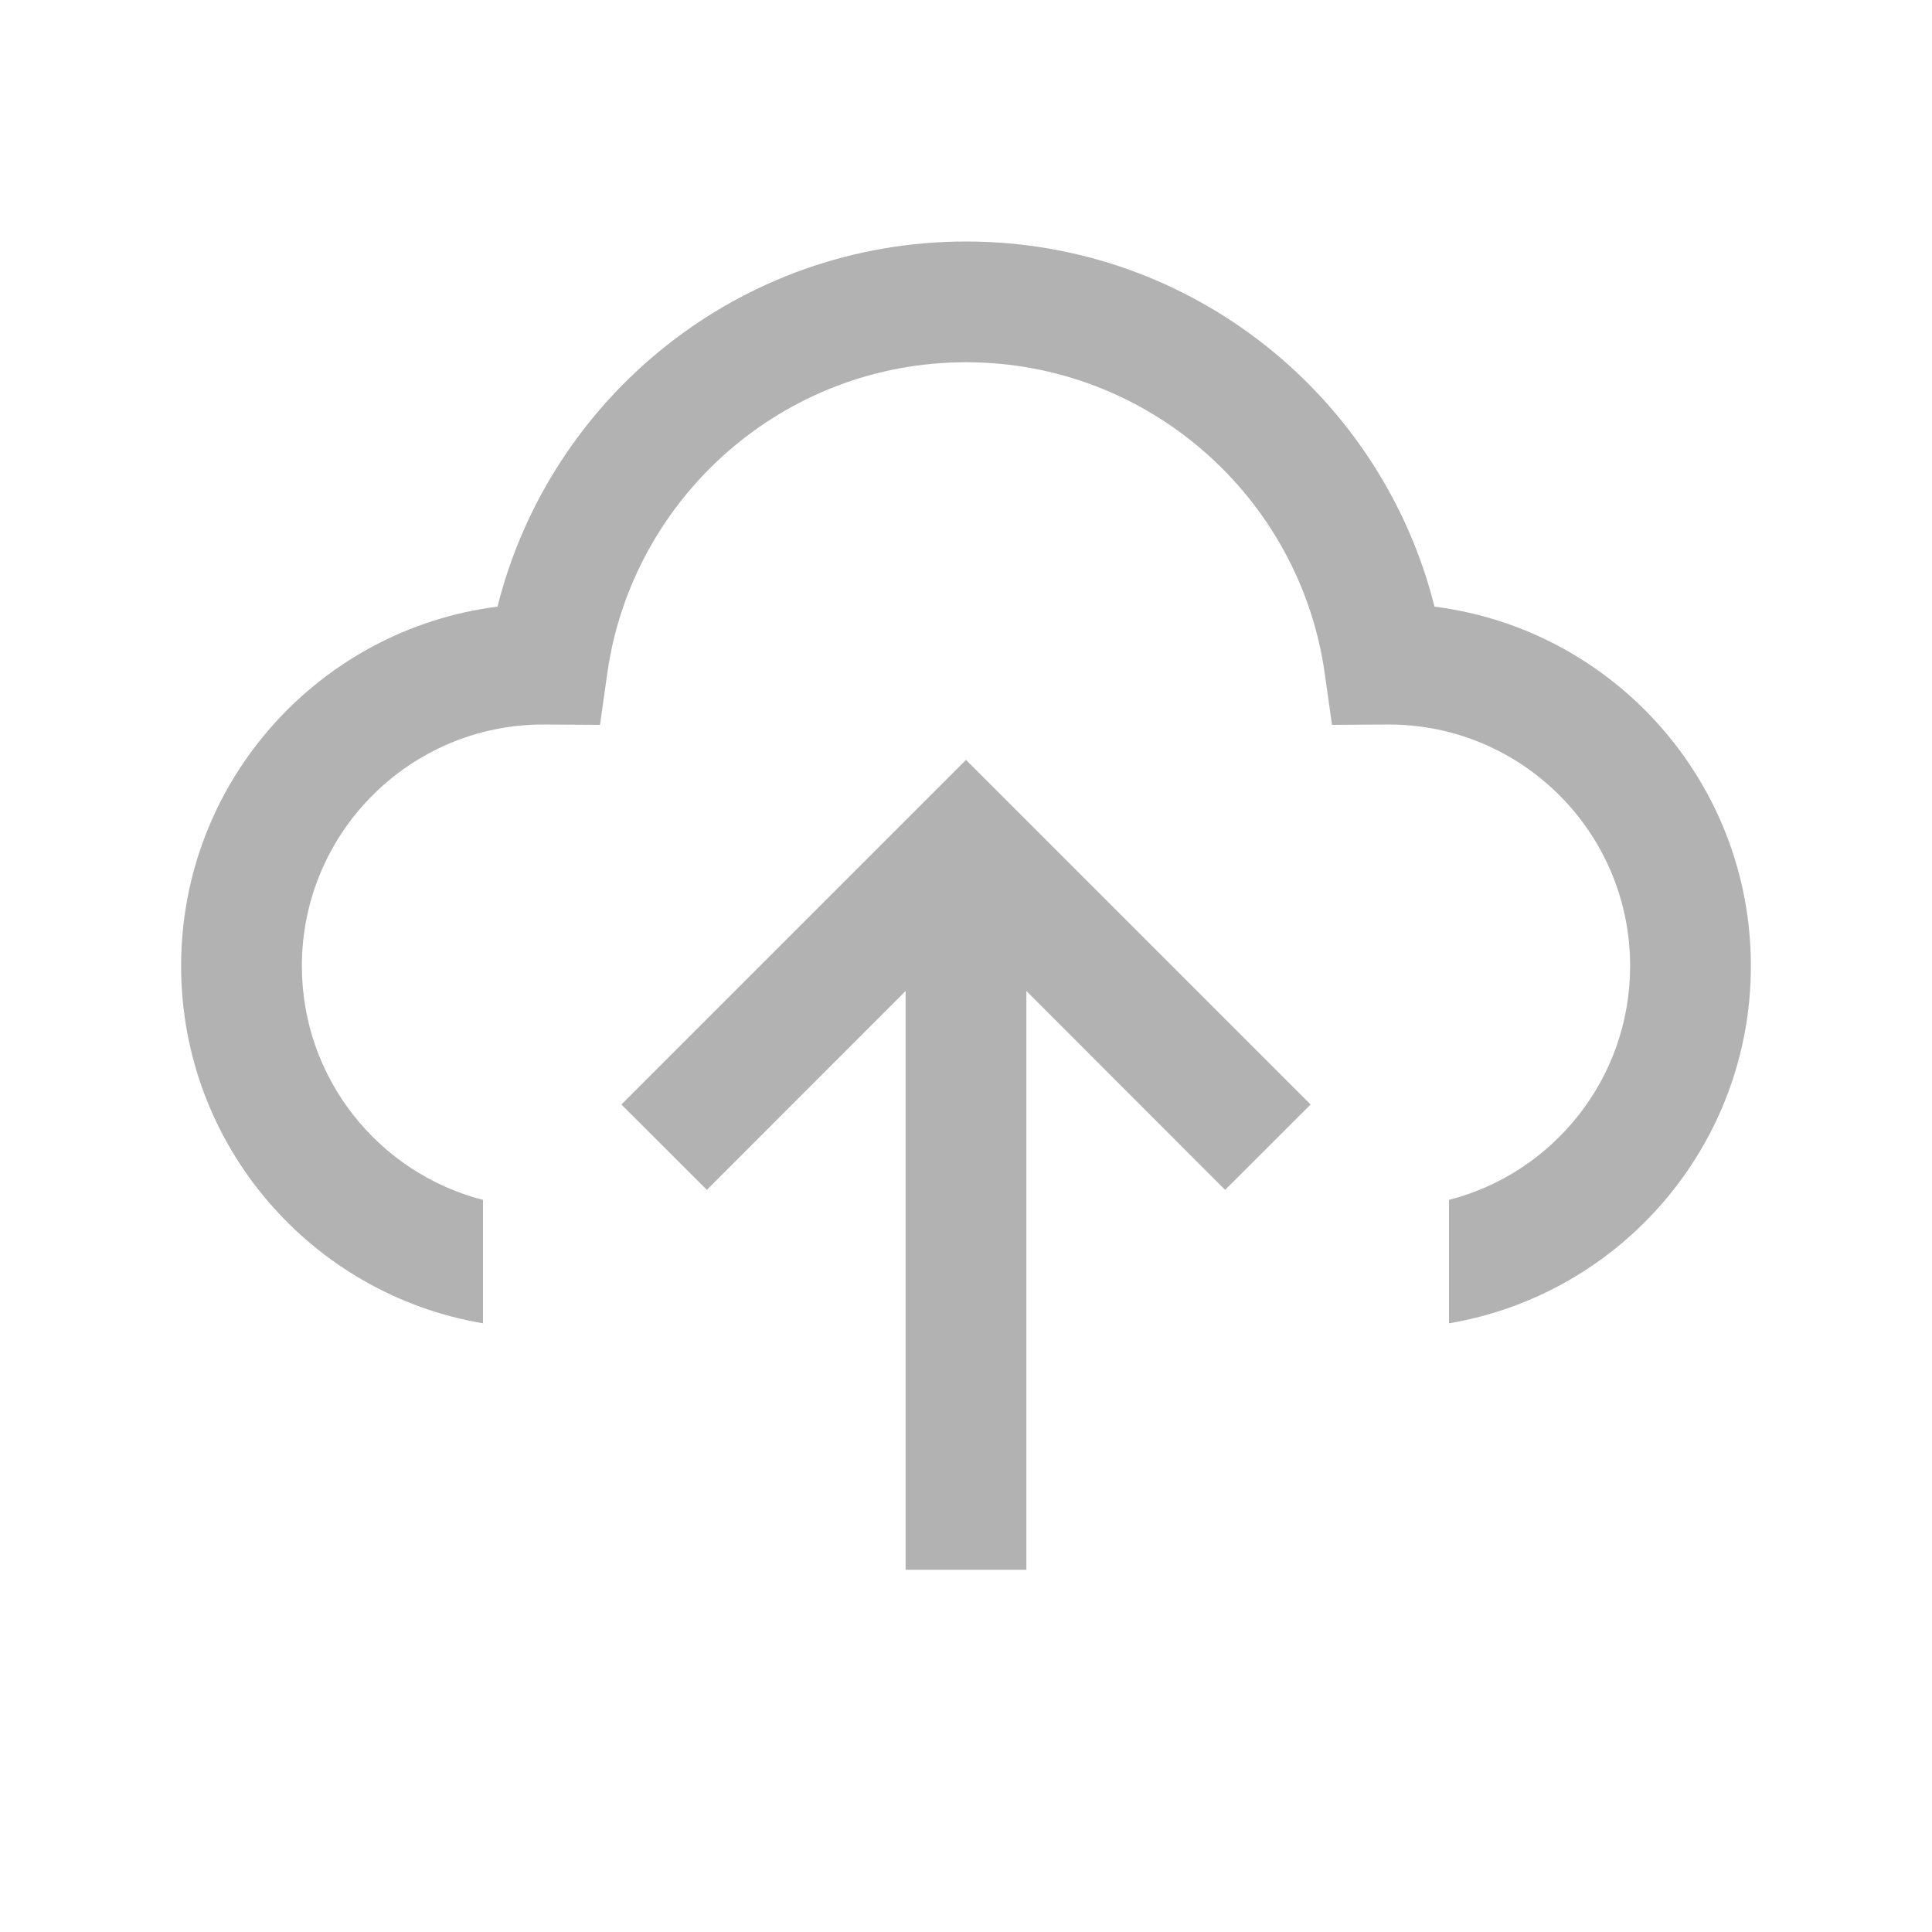
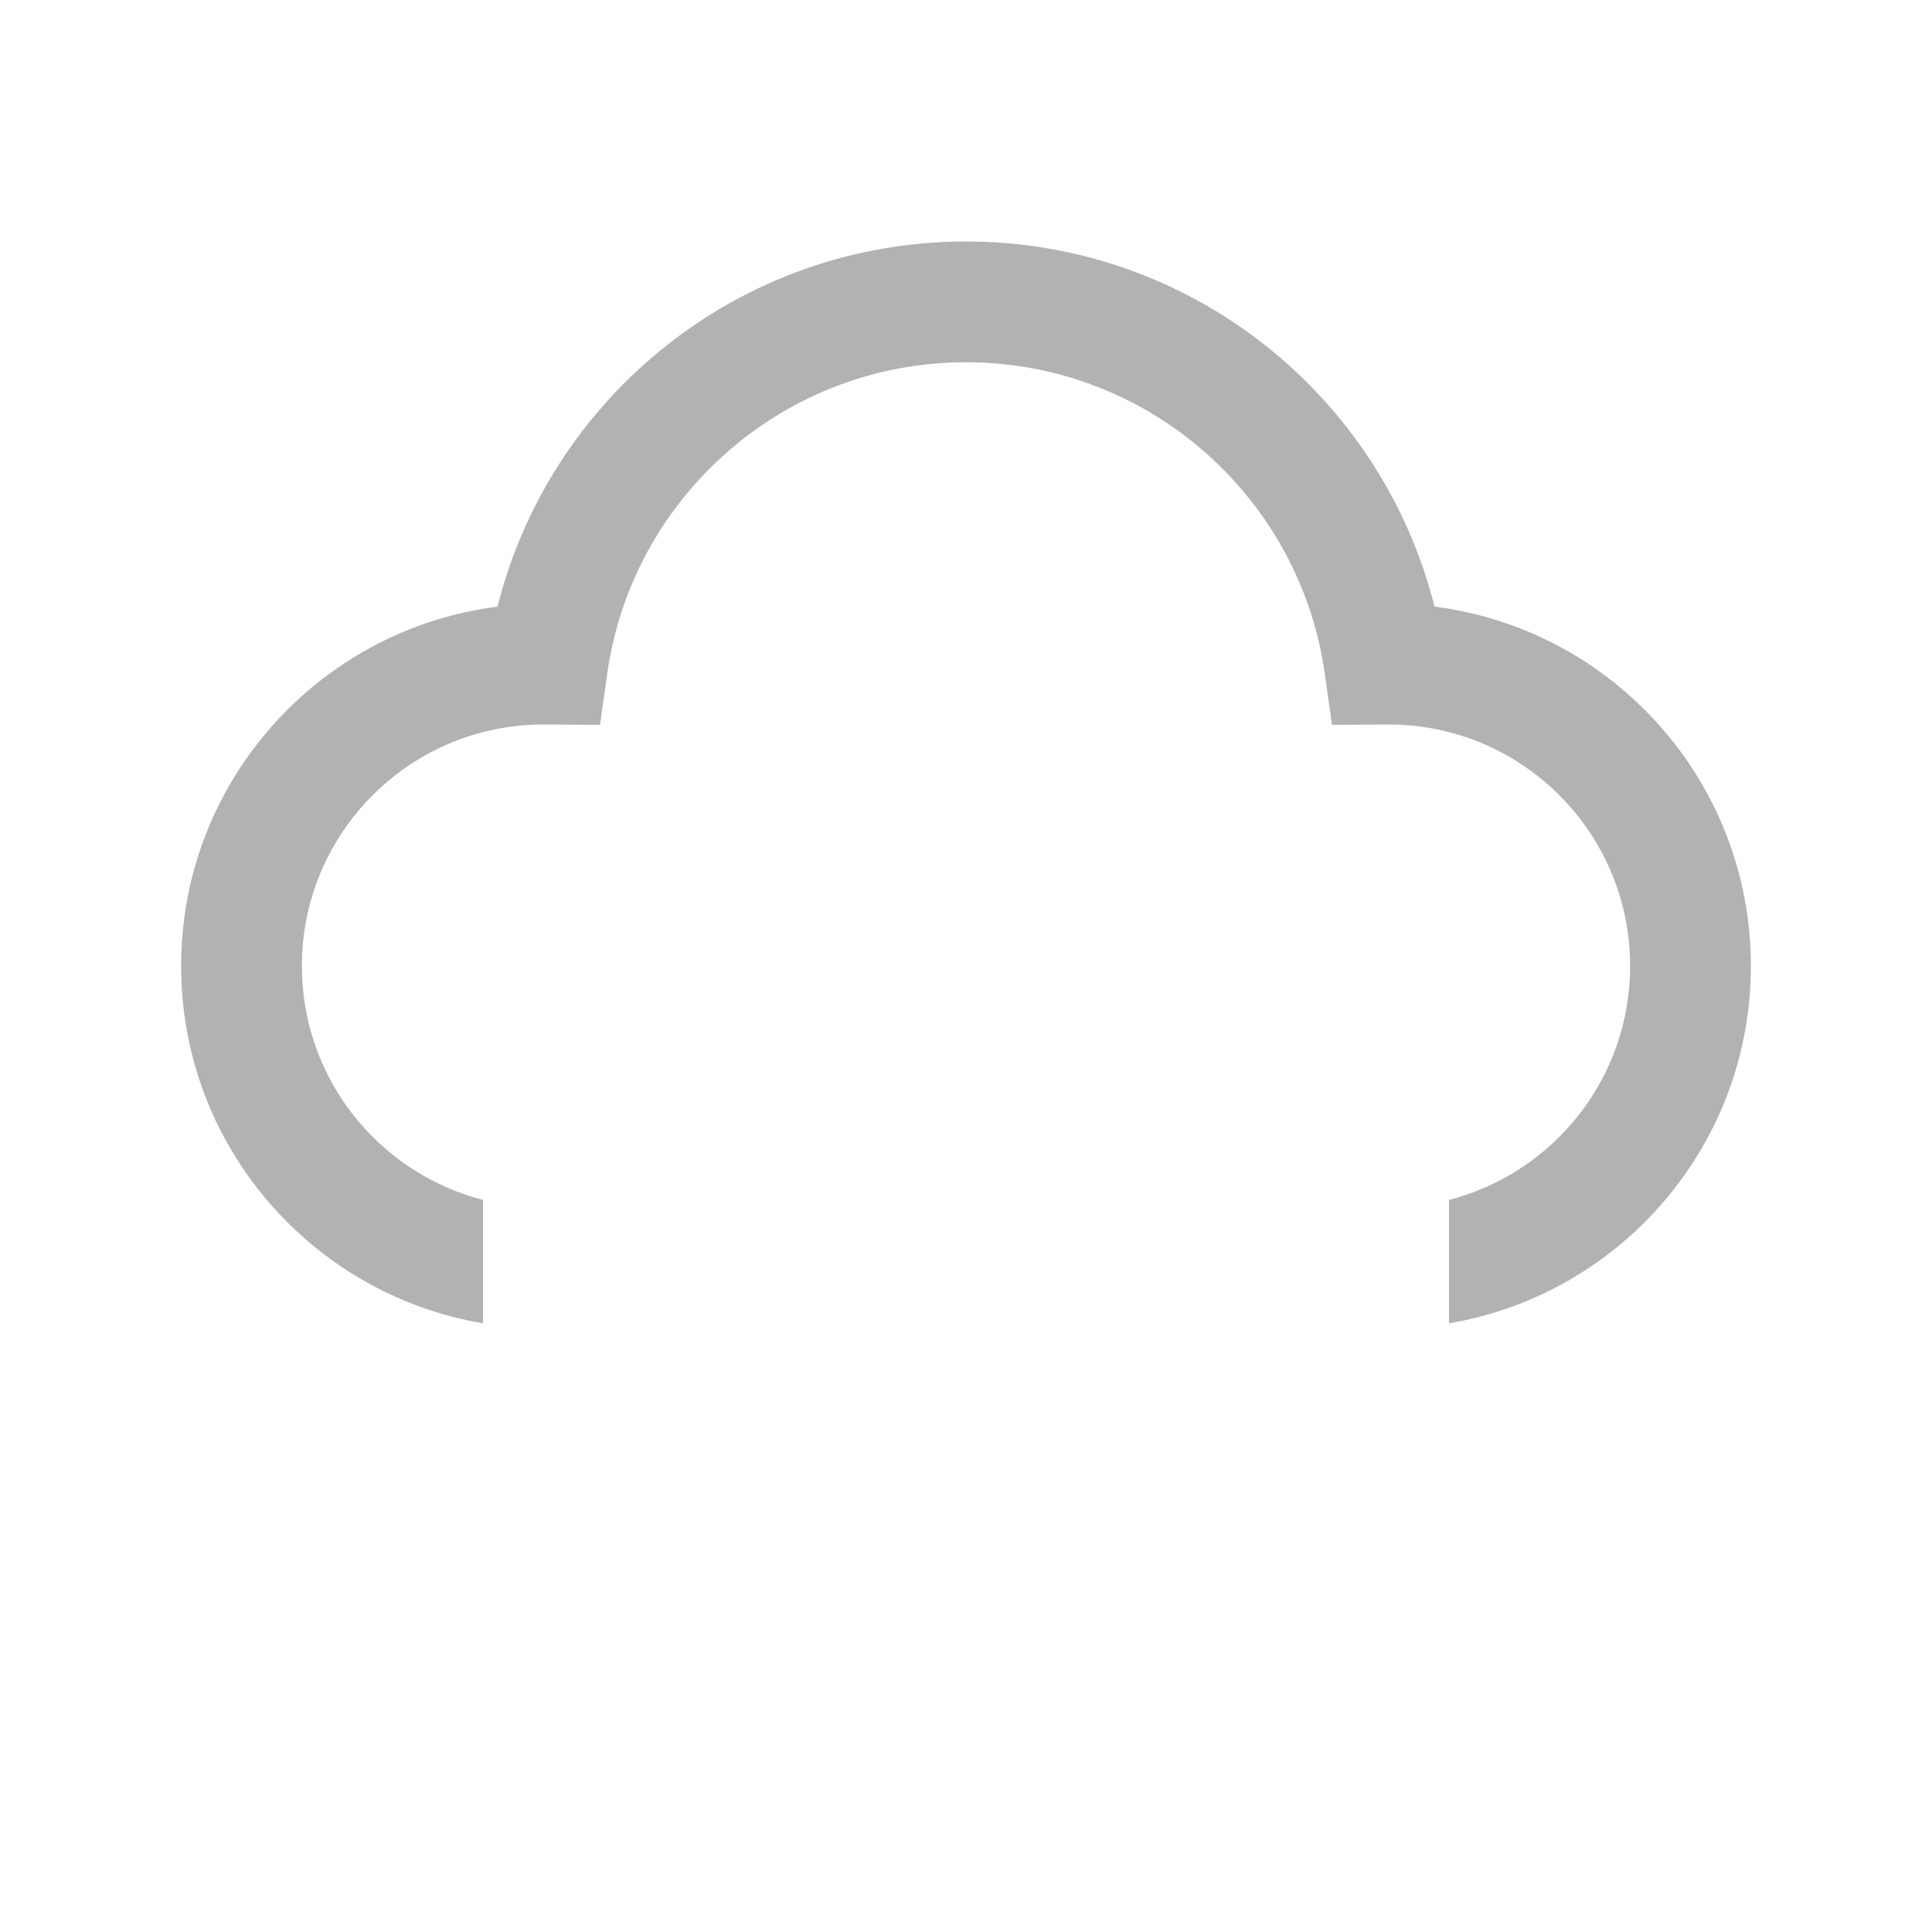
<svg xmlns="http://www.w3.org/2000/svg" width="16" height="16" viewBox="0 0 16 16" fill="none">
  <path d="M4.12 5.024C4.556 3.286 6.127 2 8 2C9.873 2 11.444 3.286 11.88 5.024C13.357 5.211 14.5 6.472 14.5 8C14.5 9.486 13.419 10.72 12 10.959V9.937C12.863 9.715 13.5 8.932 13.5 8C13.5 6.896 12.605 6.001 11.502 6H11.5L11.031 6.003L10.97 5.571C10.762 4.118 9.511 3 8 3C6.489 3 5.238 4.118 5.03 5.571L4.969 6.003L4.498 6C3.395 6.001 2.5 6.896 2.5 8C2.5 8.932 3.137 9.715 4 9.937V10.959C2.581 10.72 1.5 9.486 1.5 8C1.5 6.472 2.643 5.211 4.12 5.024Z" fill="#B2B2B2" />
-   <path d="M5.854 9.854L7.5 8.207V13H8.5V8.207L10.146 9.854L10.854 9.147L8 6.293L5.146 9.147L5.854 9.854Z" fill="#B2B2B2" />
</svg>